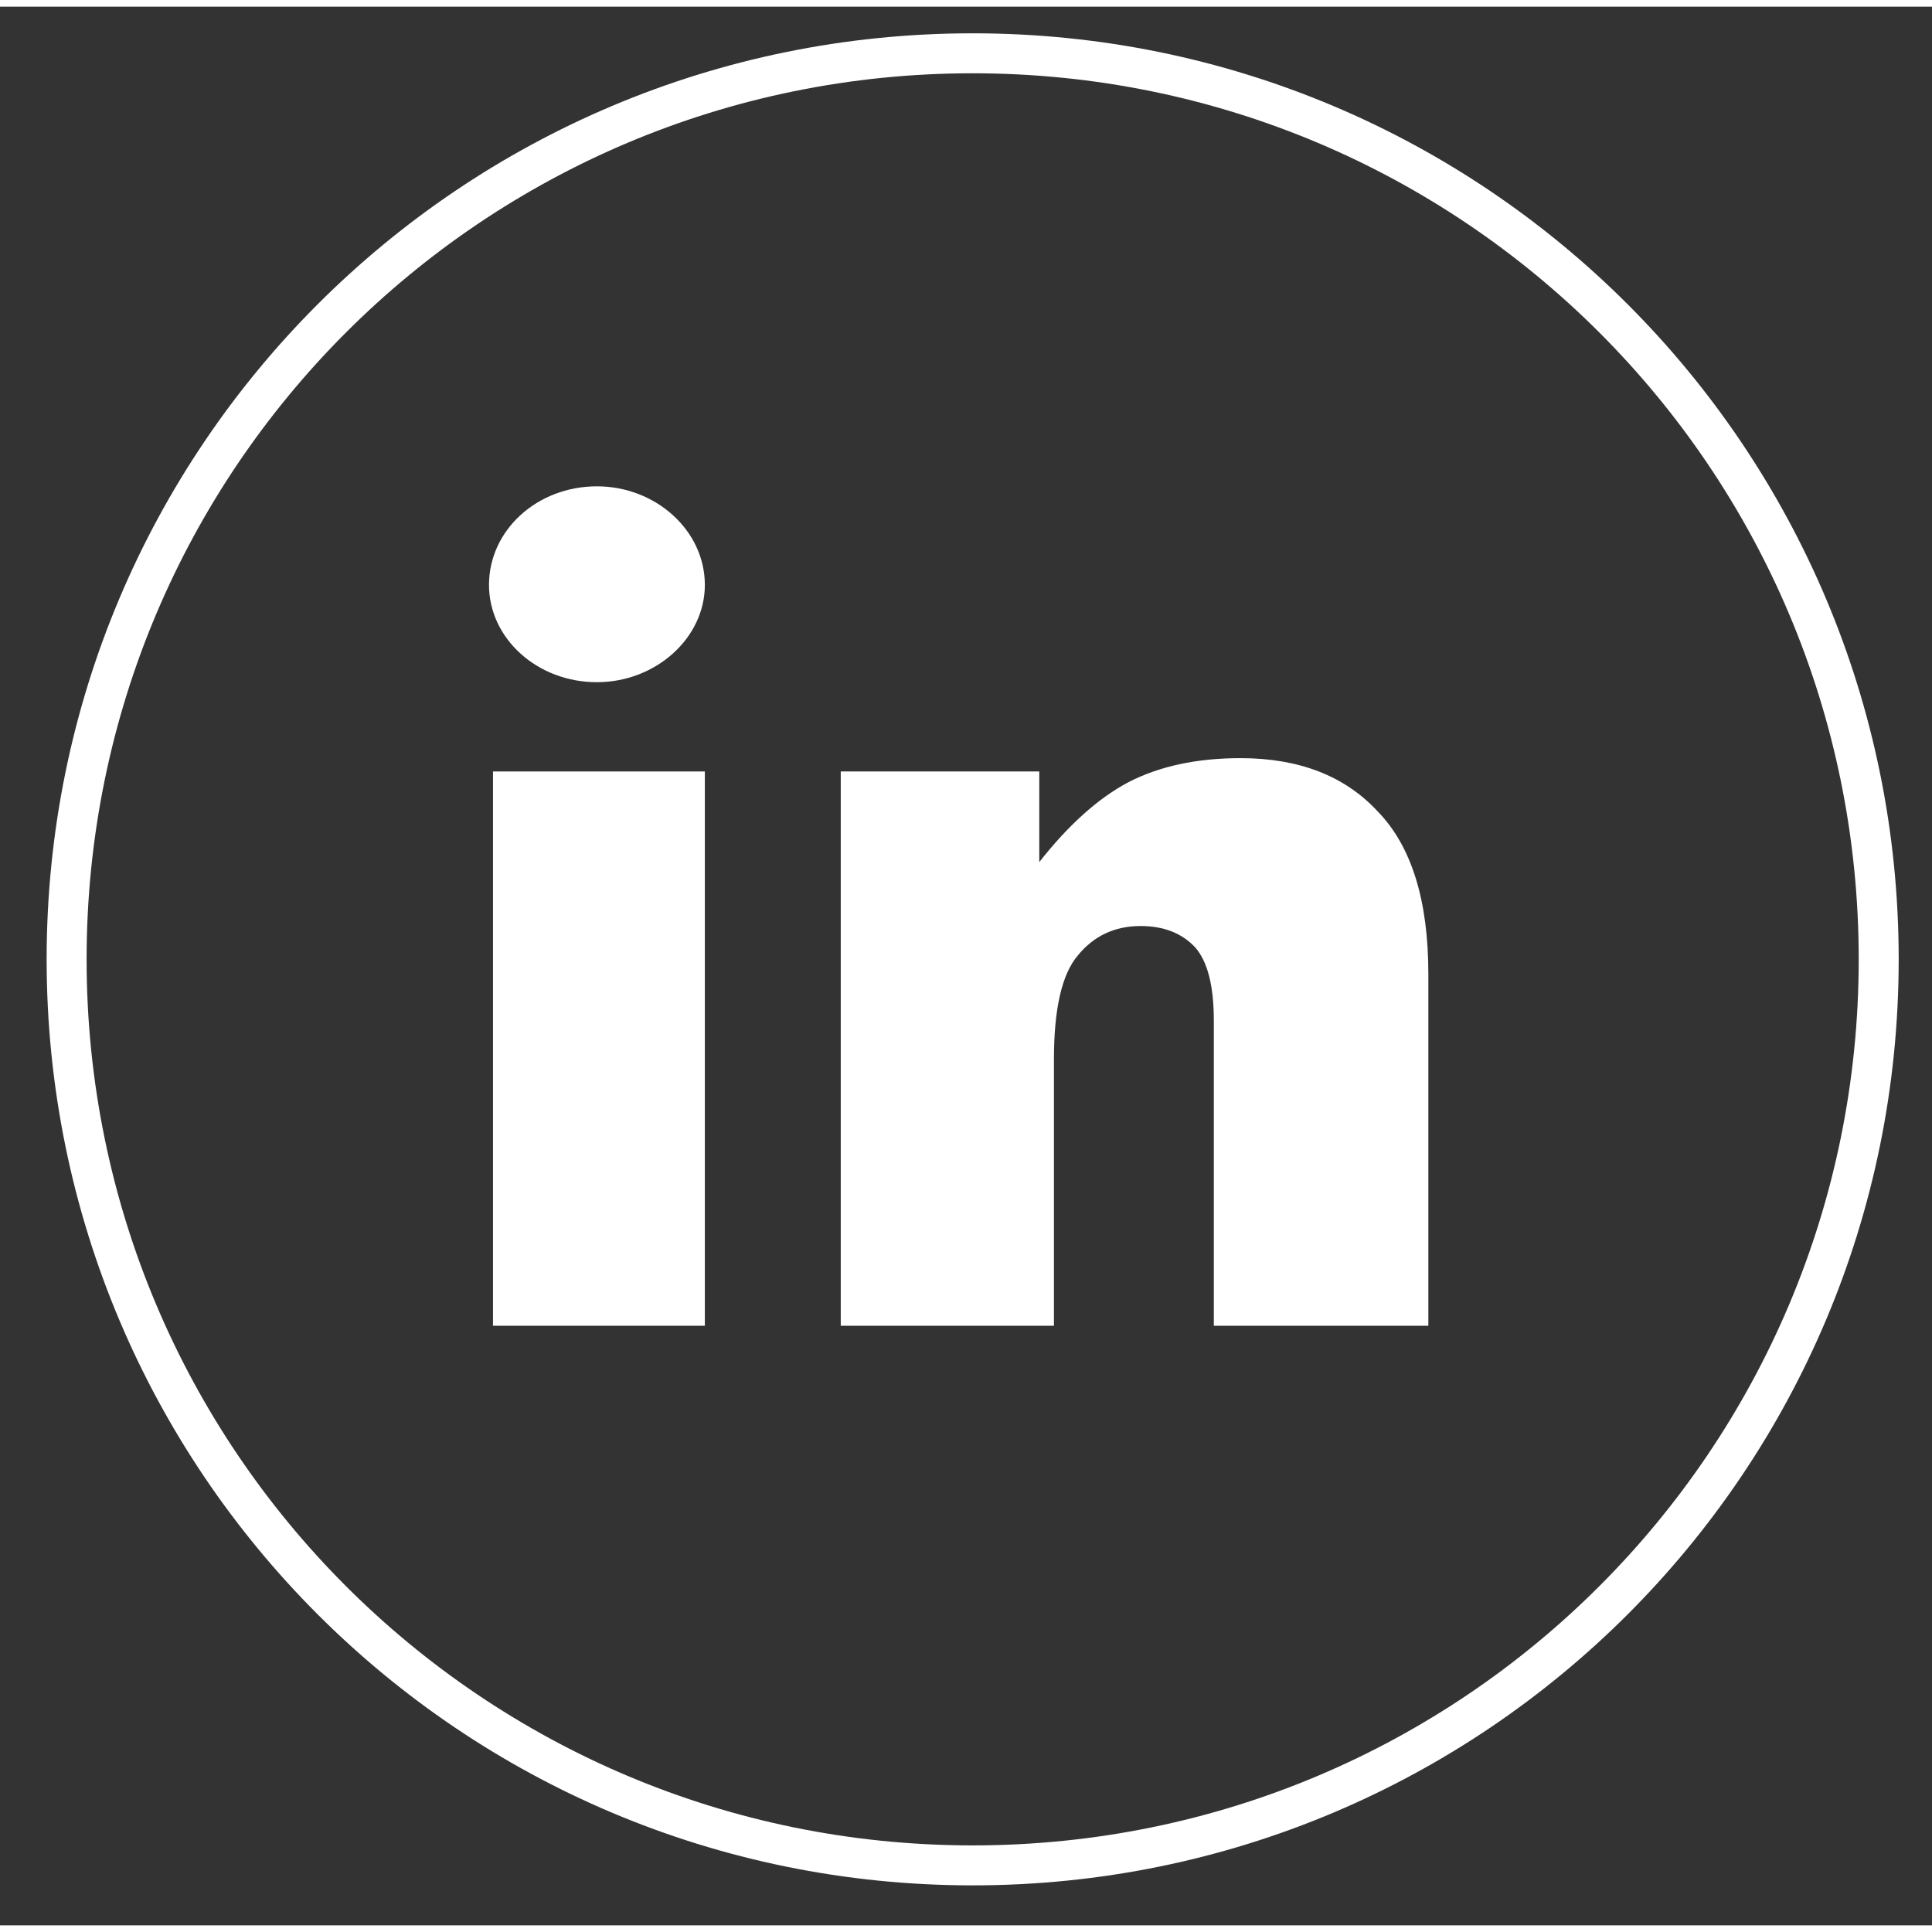
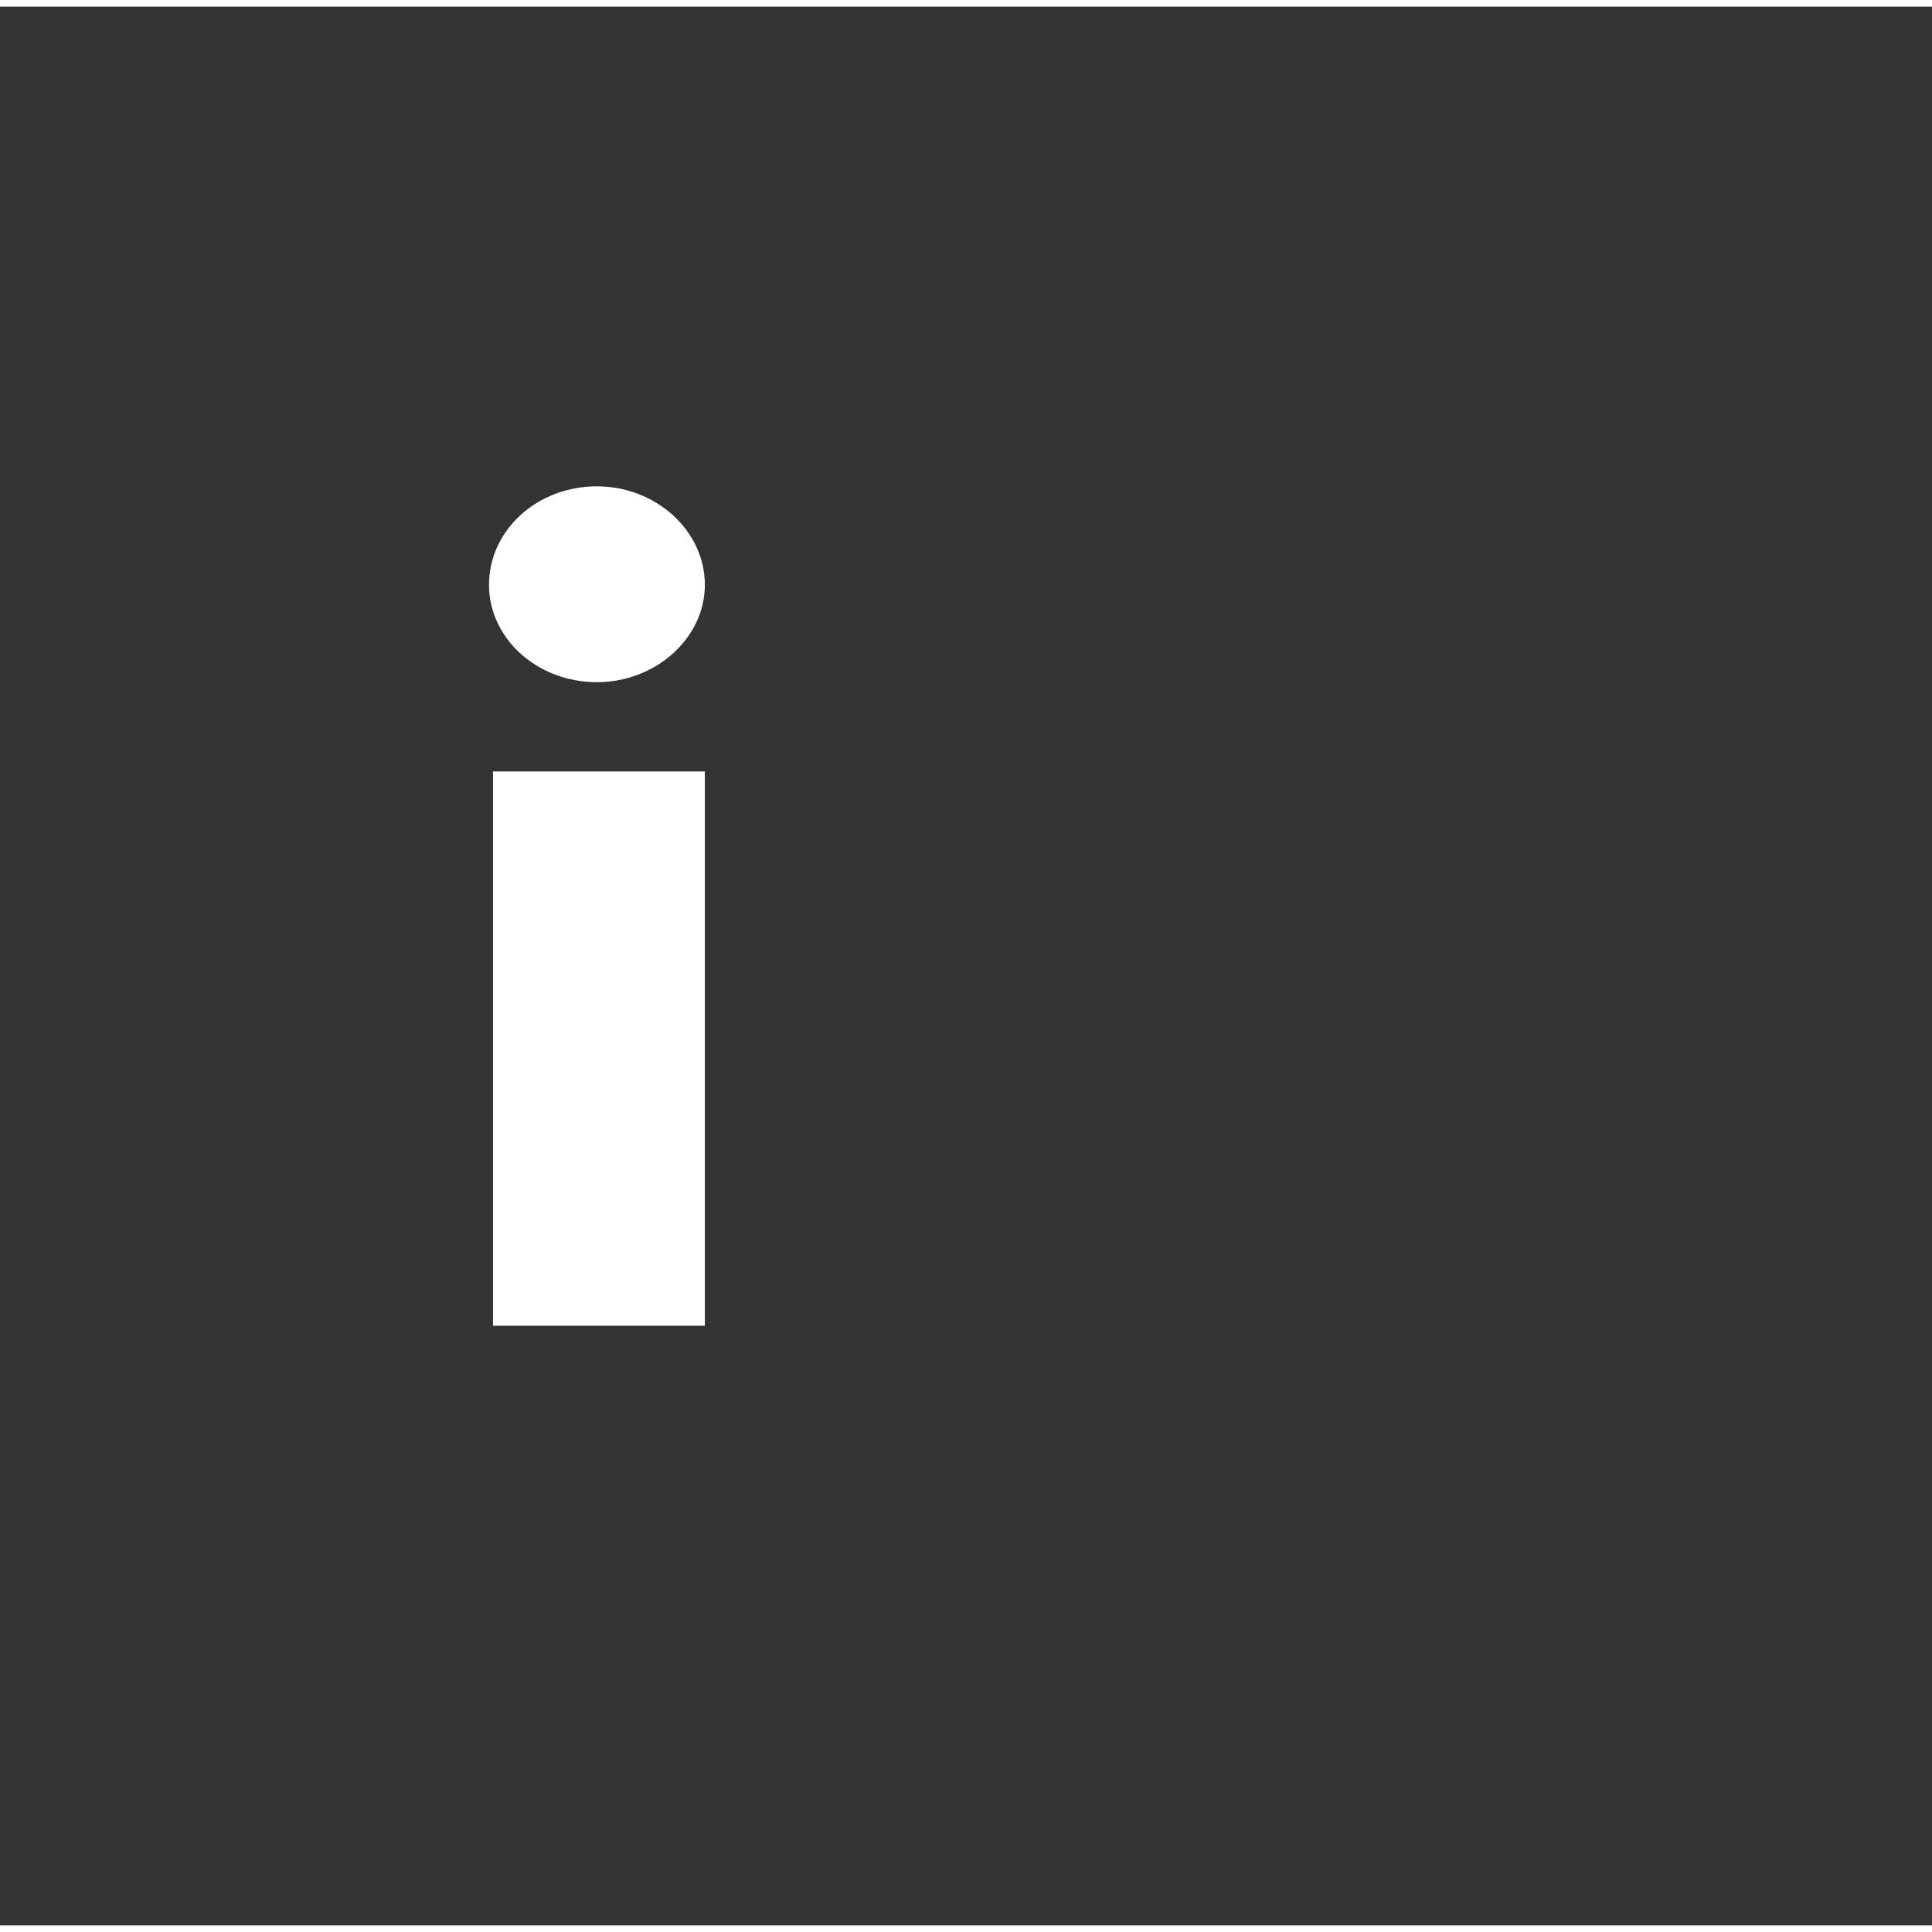
<svg xmlns="http://www.w3.org/2000/svg" version="1.2" viewBox="0 0 145 144" width="46" height="46">
  <rect x="0" y="0" width="145" height="144" fill="#333333" stroke="none" />
  <style>.a{fill:#fff}.b{fill:none;stroke:#fff;stroke-miterlimit:100;stroke-width:3}</style>
  <path class="a" d="m37 57.4h15.9v41.6h-15.9z" />
-   <path class="b" d="m73 139.5c-37.6 0-68-30.4-68-68 0-37.6 30.4-68 68-68 37.6 0 68 30.4 68 68 0 37.6-30.4 68-68 68z" />
  <path class="a" d="m44.8 50.7c-4.5 0-8.1-3.3-8.1-7.3 0-4.1 3.6-7.4 8.1-7.4 4.4 0 8.1 3.3 8.1 7.4 0 4-3.7 7.3-8.1 7.3z" />
-   <path class="a" d="m93.1 56.4q-4.9 0-8.4 1.8-3.4 1.8-6.7 6v-6.8h-14.9v41.6h16v-20q0-5.7 1.8-7.8 1.8-2.2 4.7-2.2 2.6 0 4.1 1.6 1.4 1.6 1.4 5.5v22.9h16.1v-26.4q0-8.3-3.8-12.2-3.7-4-10.3-4z" />
</svg>